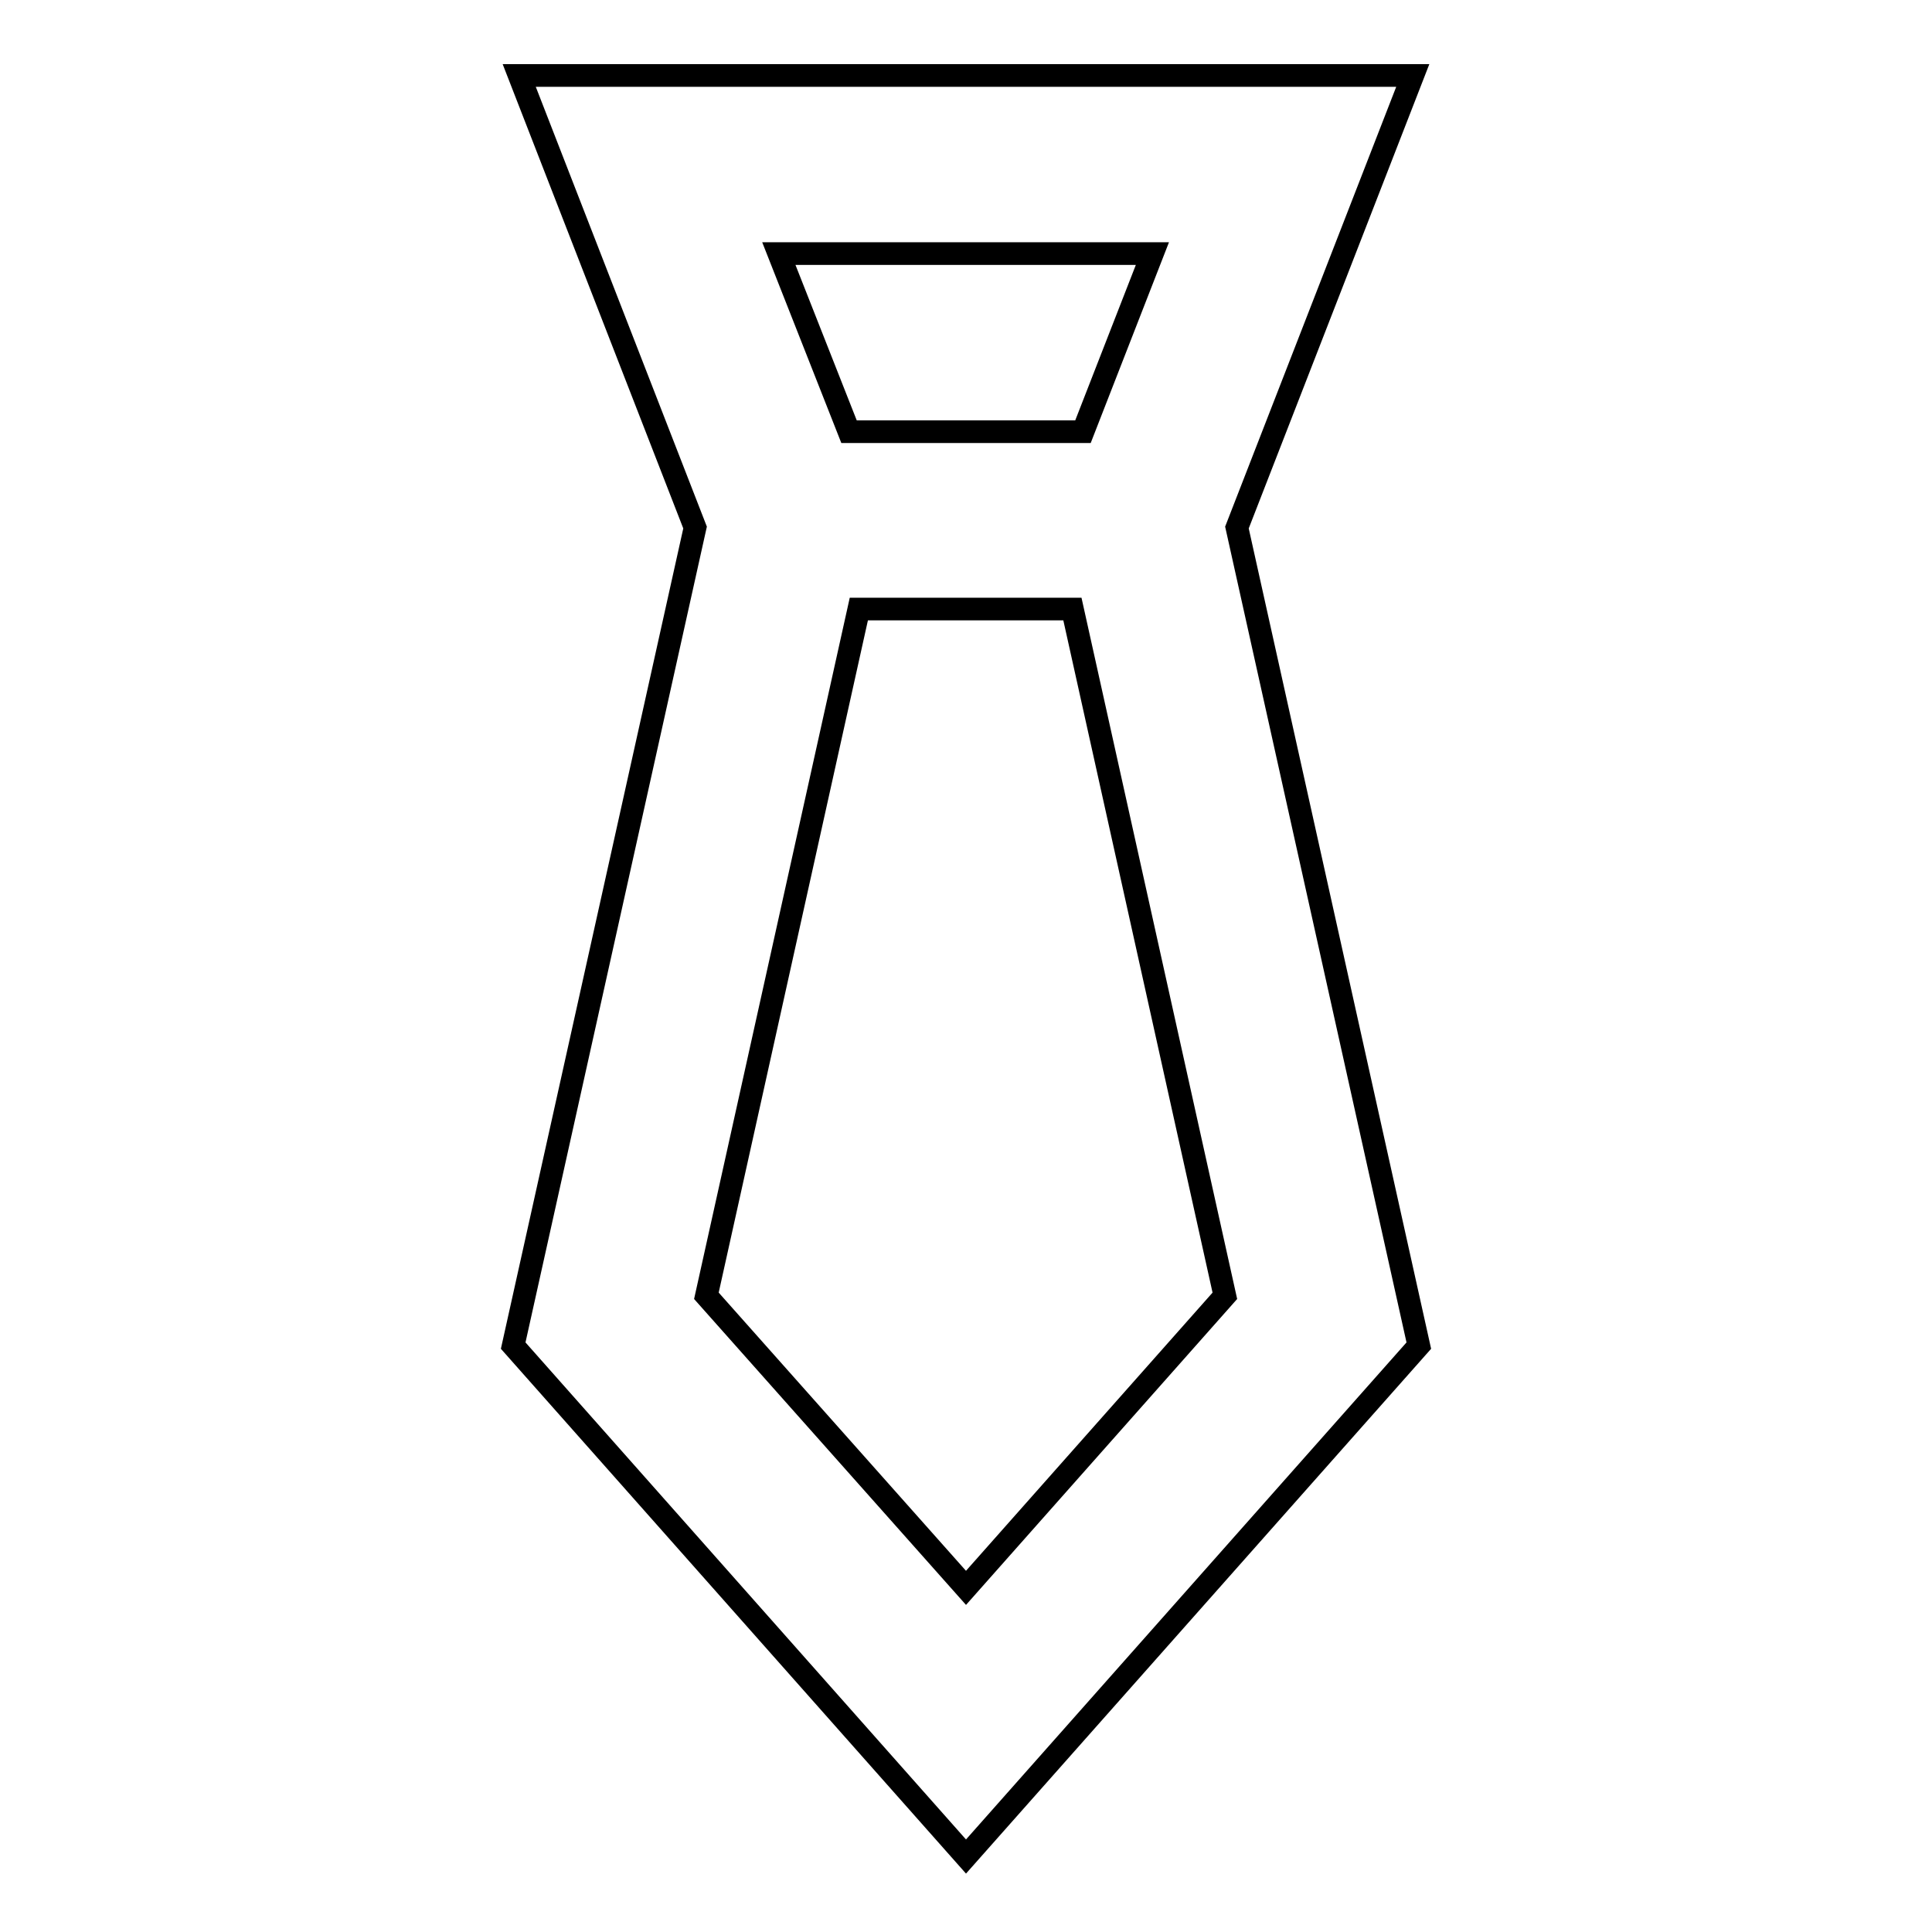
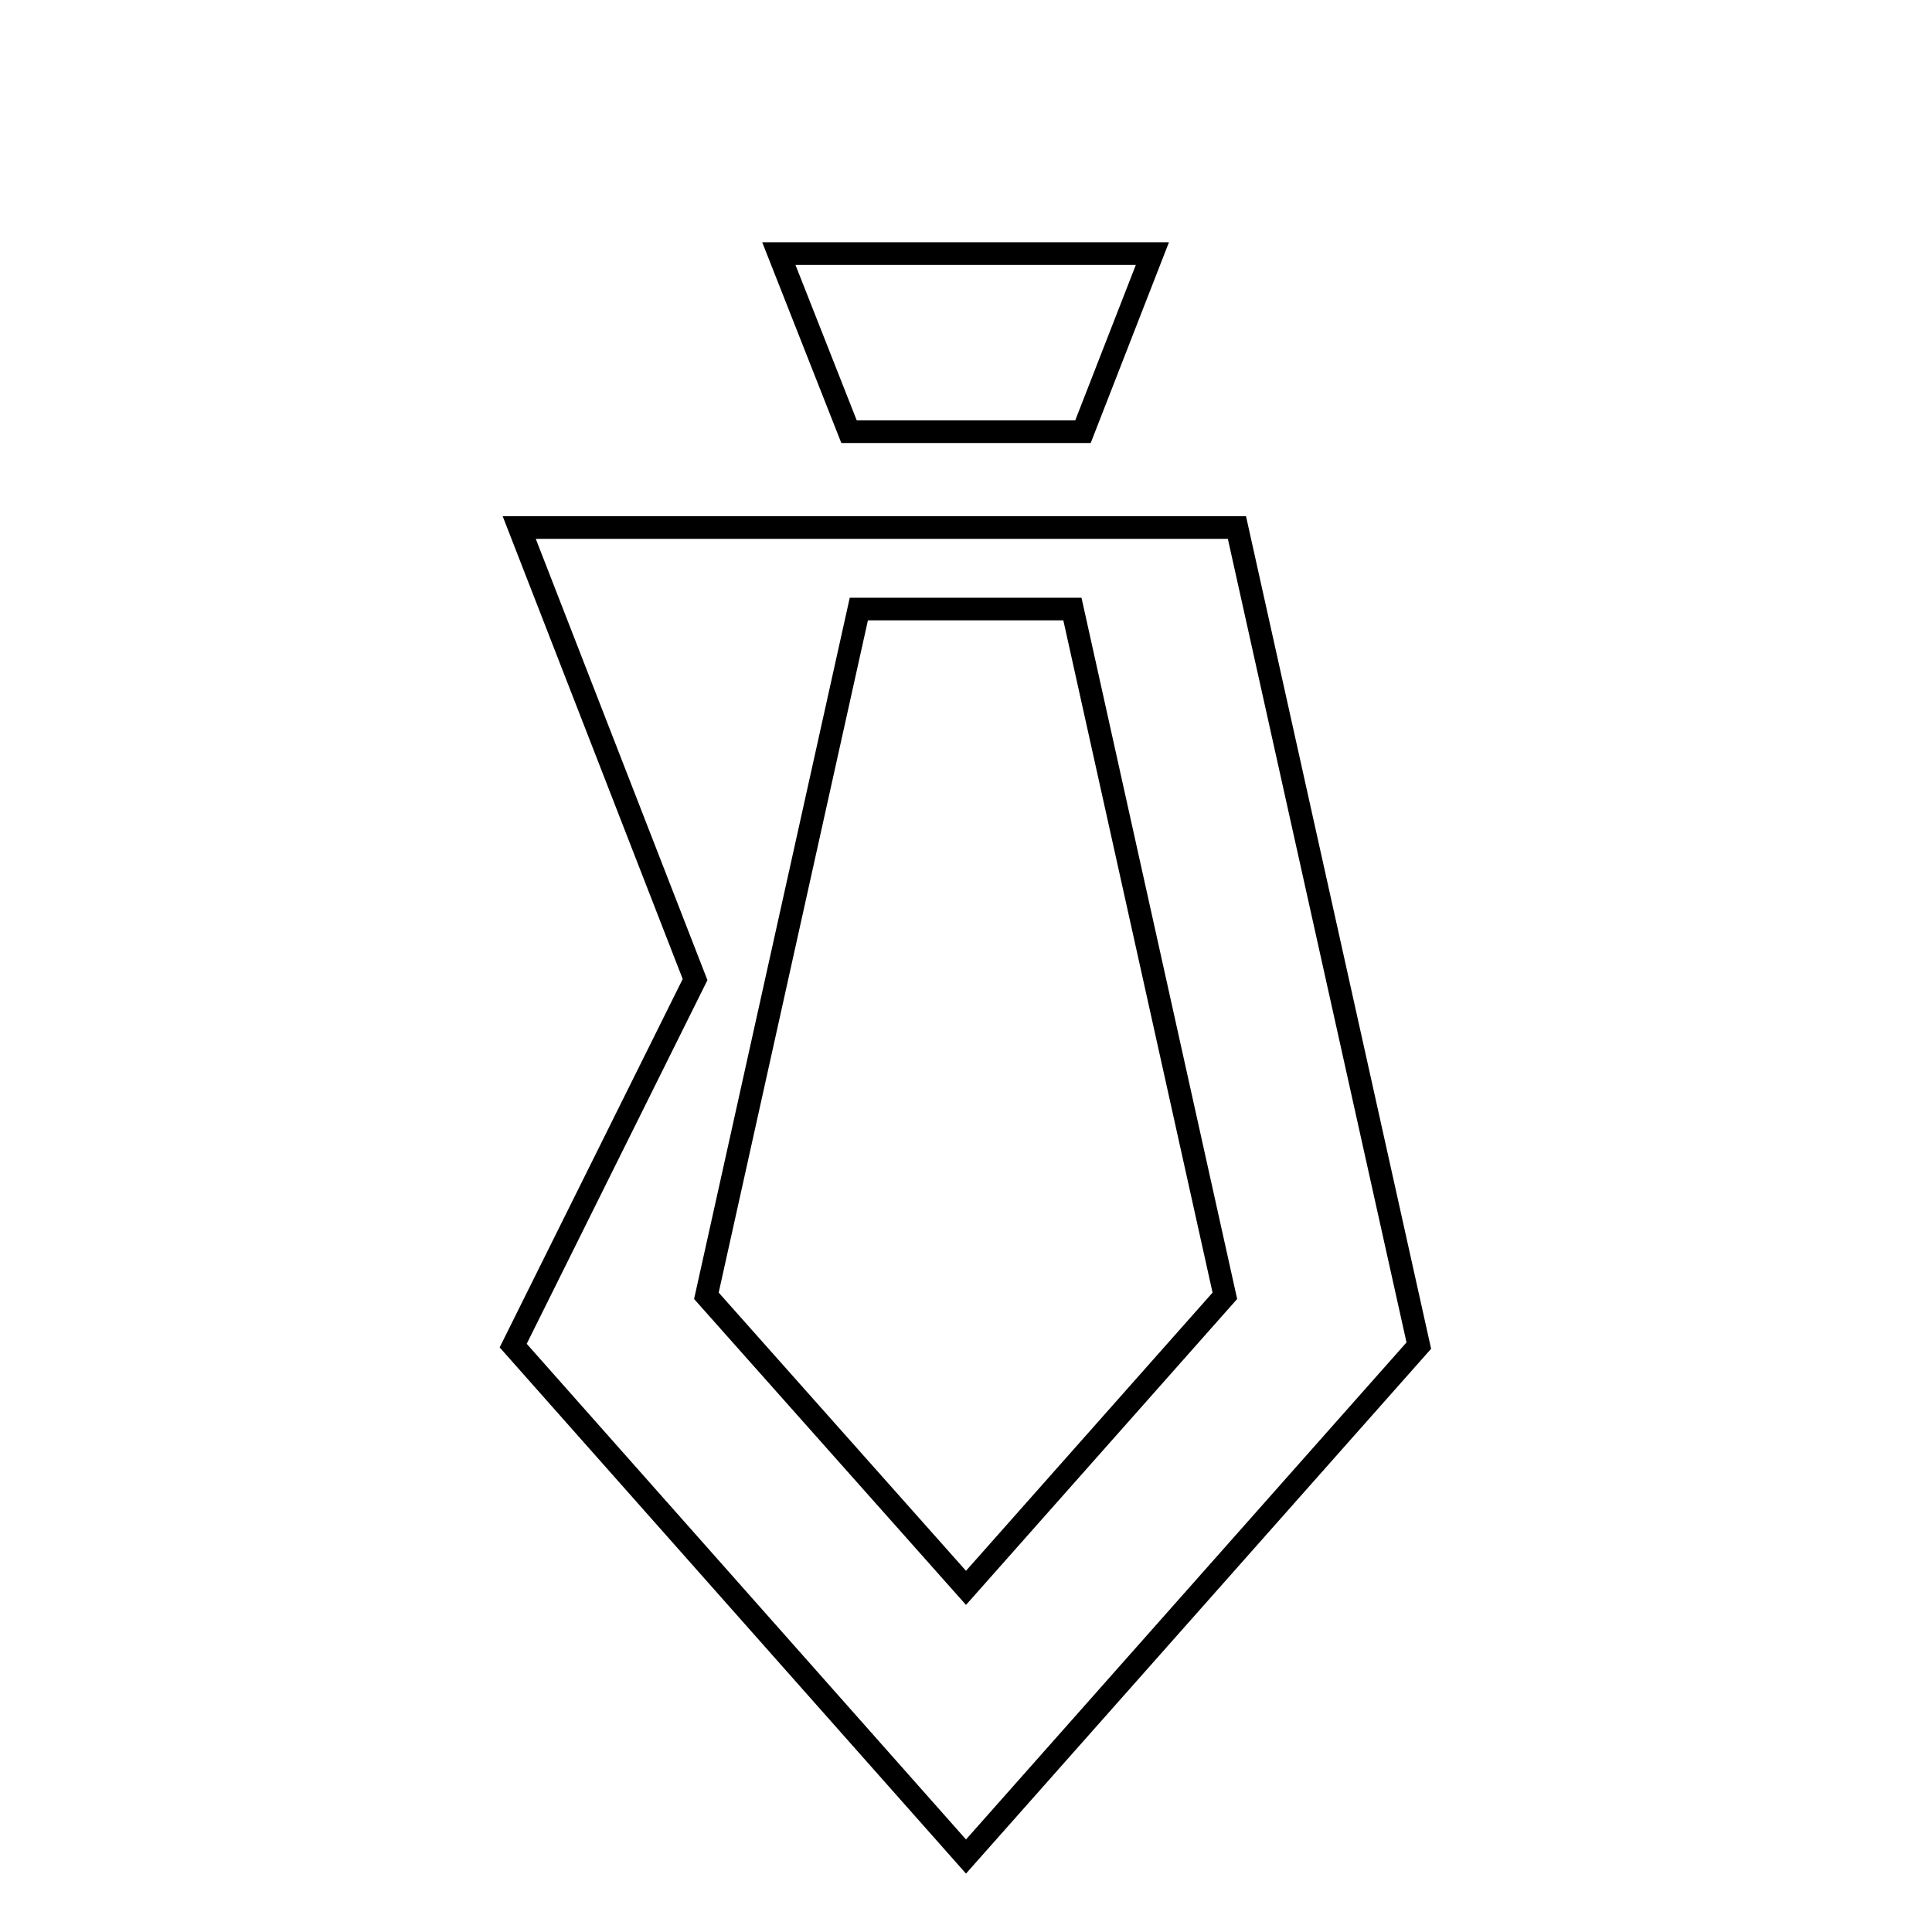
<svg xmlns="http://www.w3.org/2000/svg" version="1.1" x="0px" y="0px" viewBox="0 0 256 256" enable-background="new 0 0 256 256" xml:space="preserve">
  <g>
-     <path stroke-width="3" fill-opacity="0" stroke="#000000" d="M163.9,69.9L187.2,10H68.8l23.3,59.9L68,178.3l60,67.7l60-67.7L163.9,69.9z M152.7,33.6l-9.2,23.6h-31 l-9.3-23.6H152.7z M93.6,171.7l20.2-91h28.3l20.2,91L128,210.4L93.6,171.7z" />
+     <path stroke-width="3" fill-opacity="0" stroke="#000000" d="M163.9,69.9H68.8l23.3,59.9L68,178.3l60,67.7l60-67.7L163.9,69.9z M152.7,33.6l-9.2,23.6h-31 l-9.3-23.6H152.7z M93.6,171.7l20.2-91h28.3l20.2,91L128,210.4L93.6,171.7z" />
  </g>
</svg>